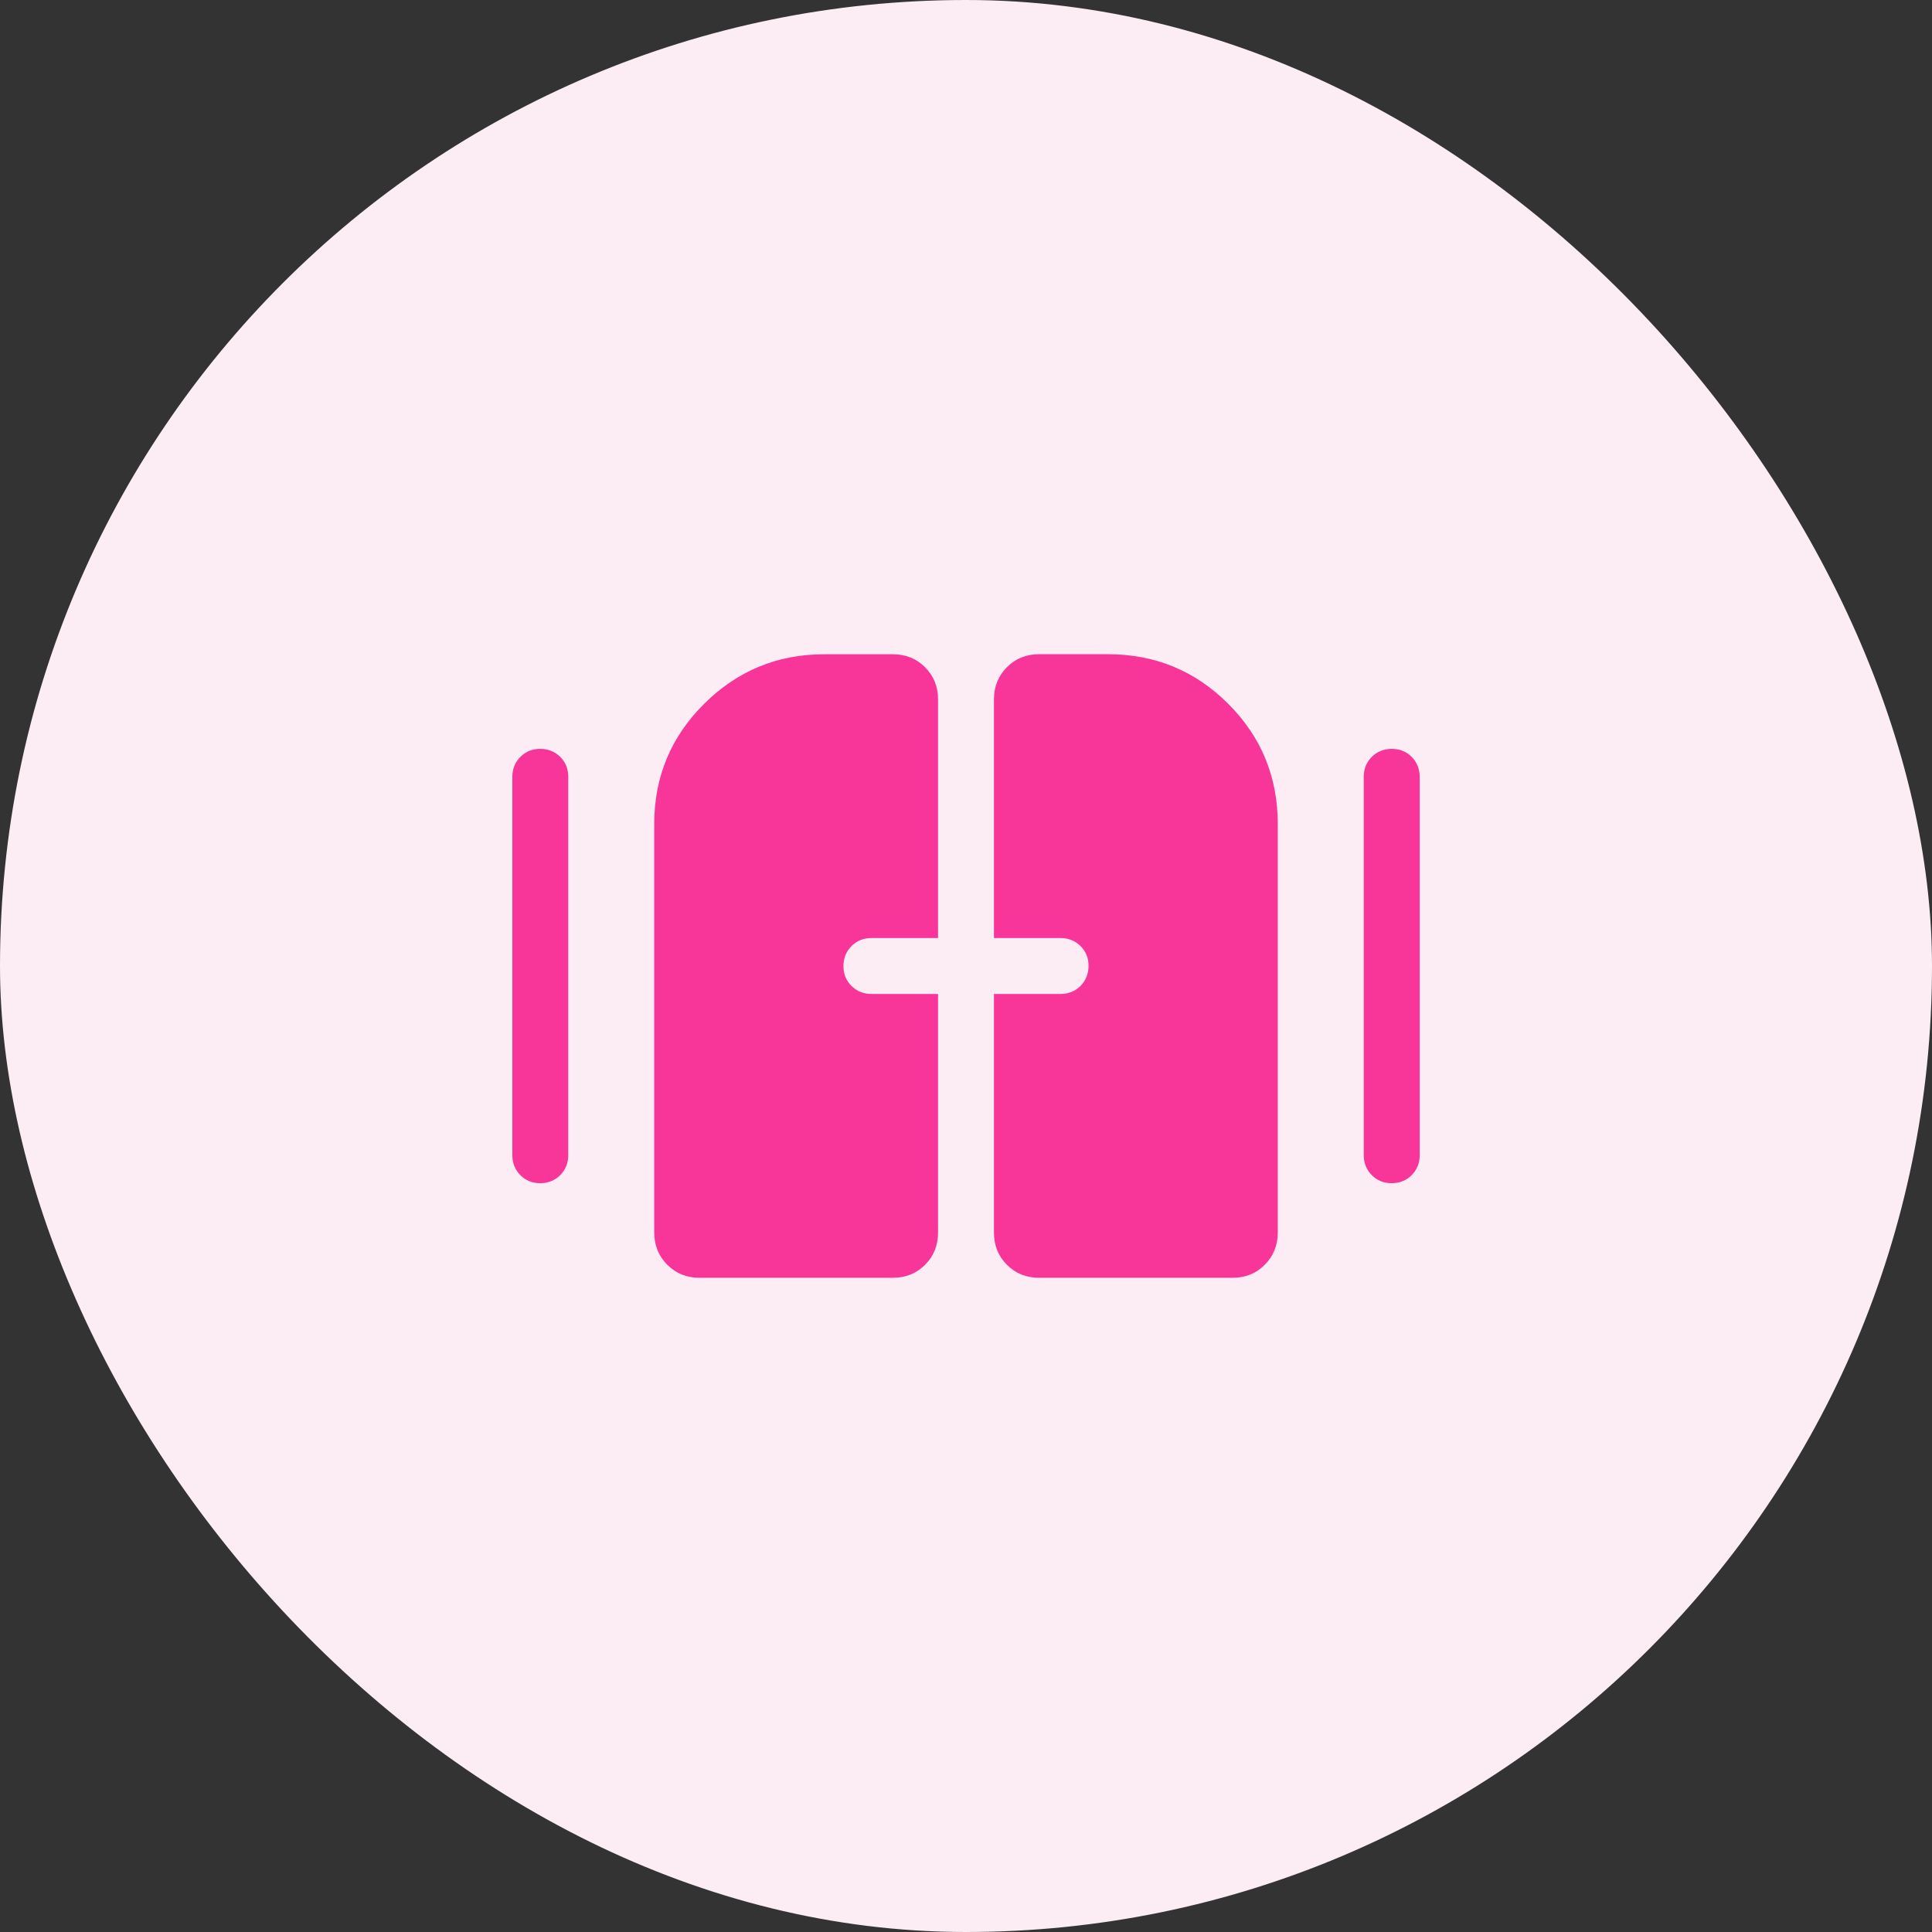
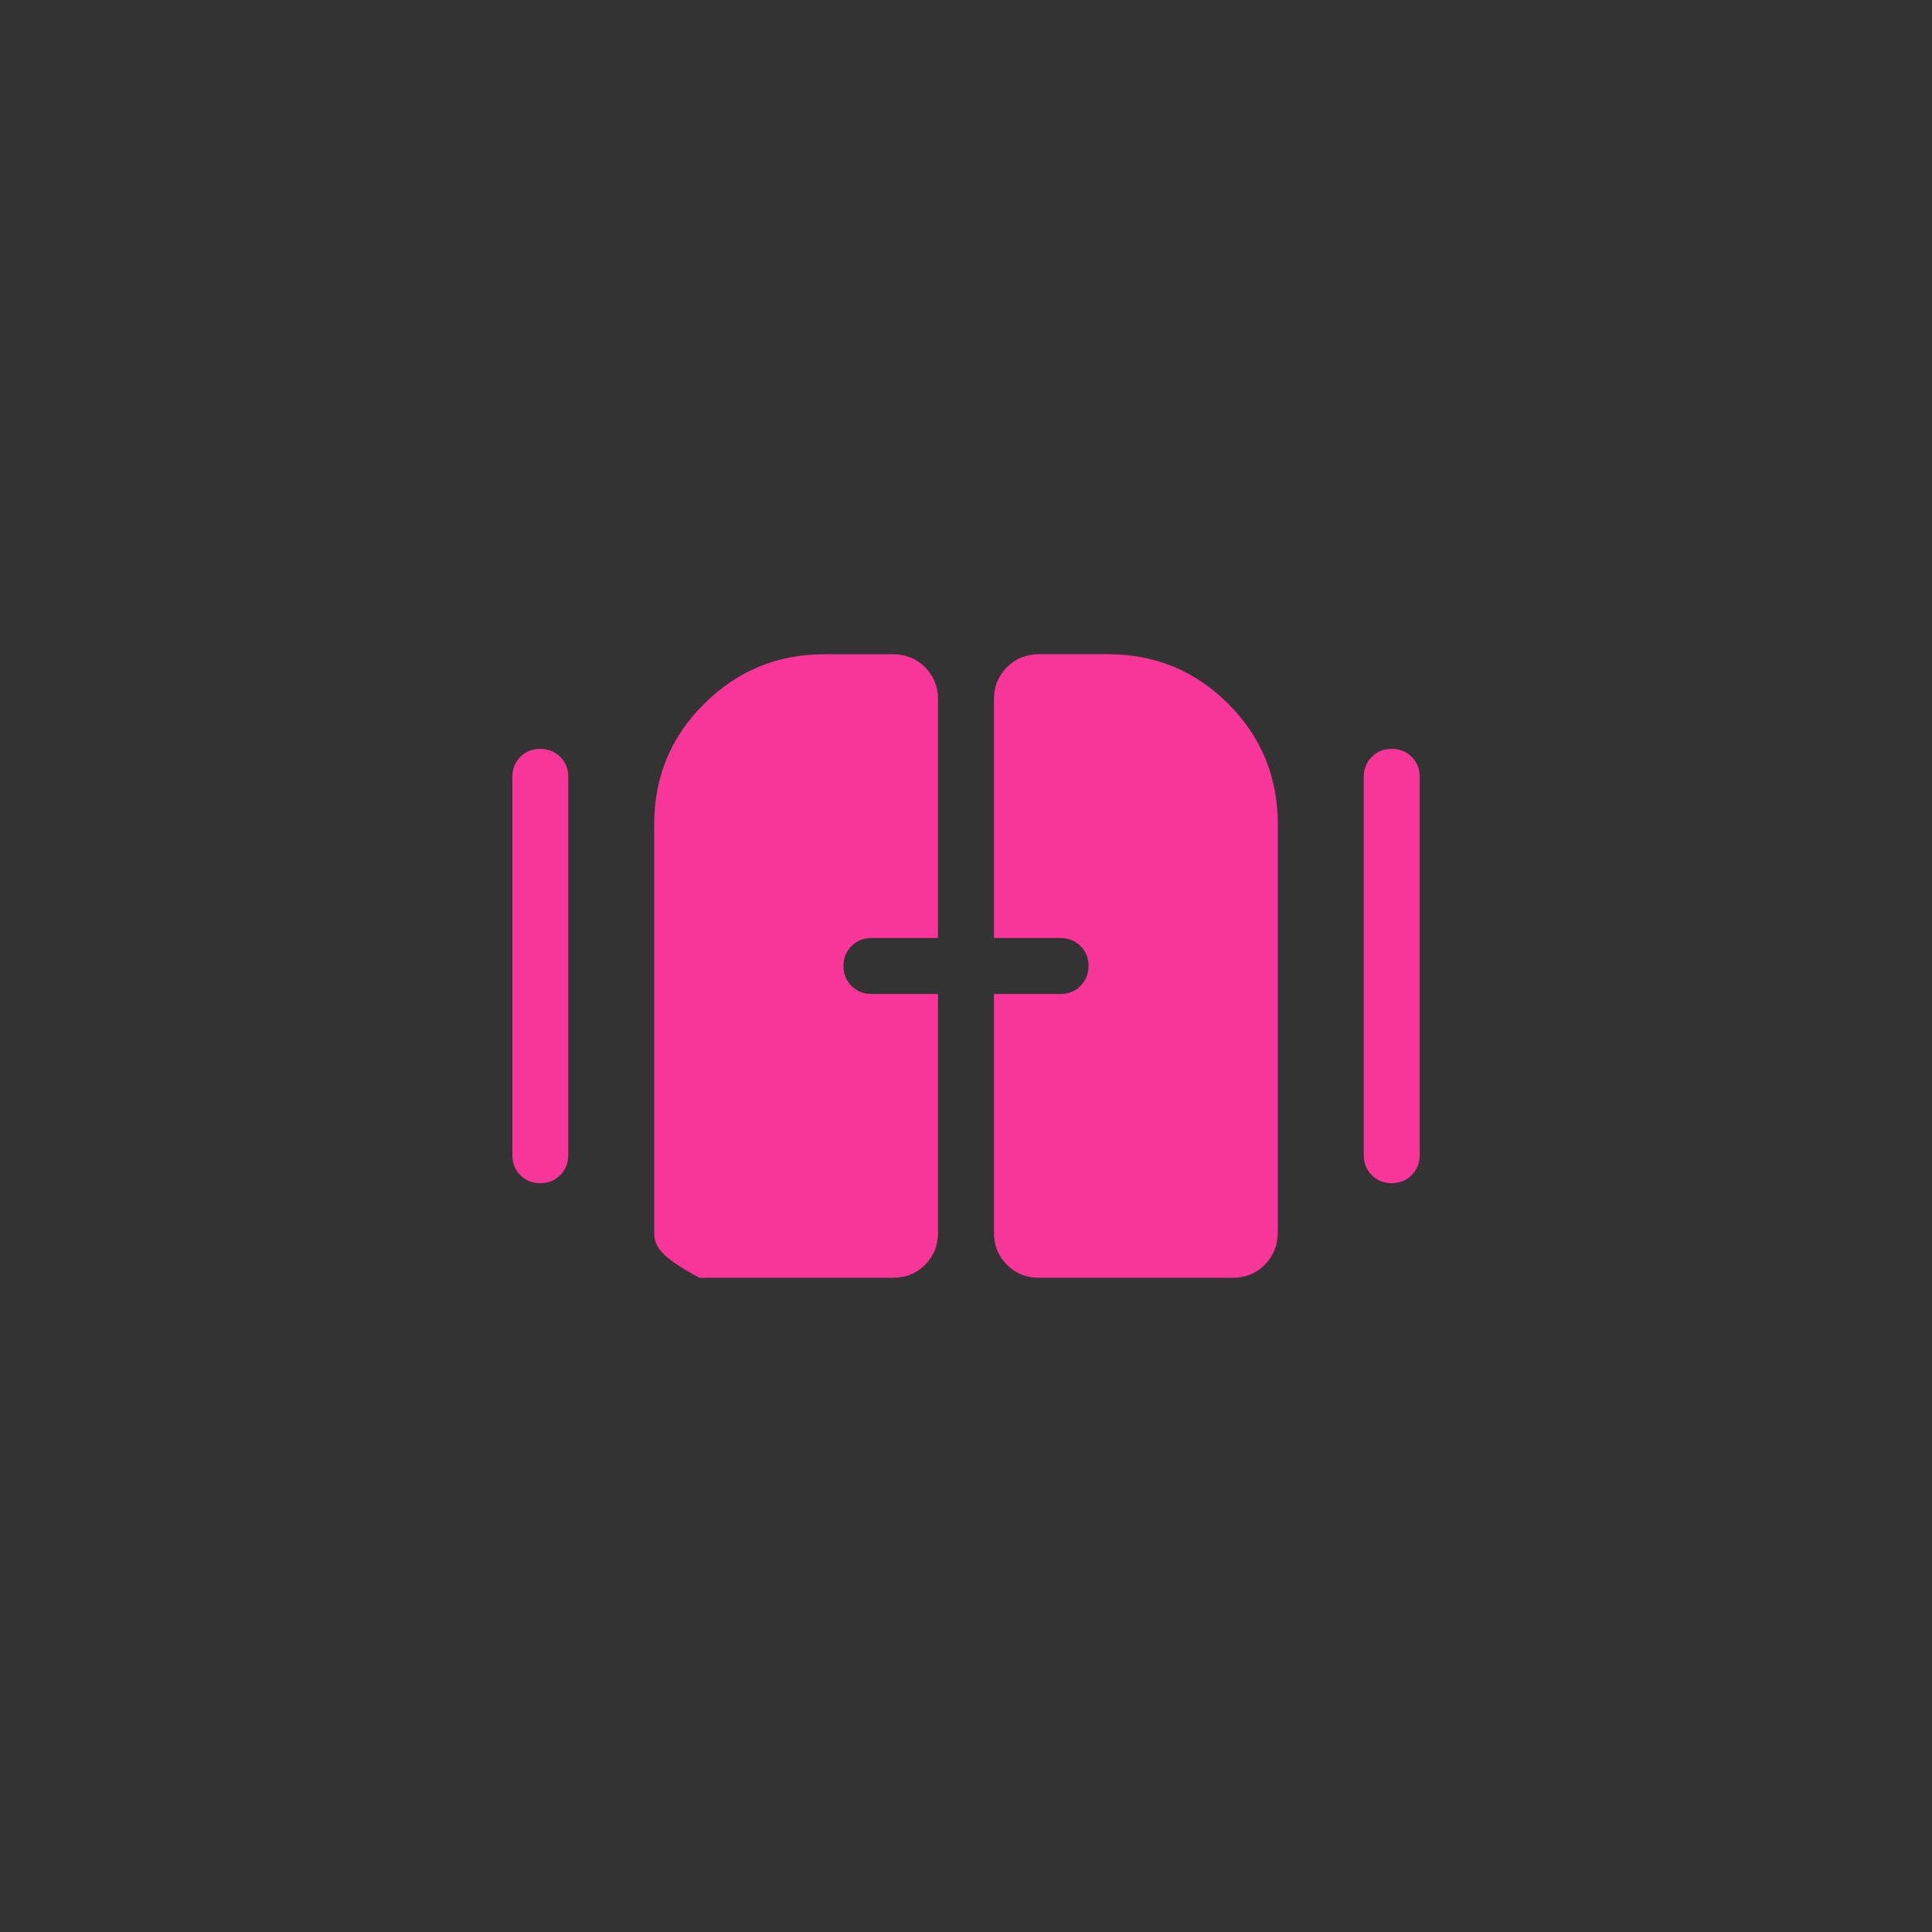
<svg xmlns="http://www.w3.org/2000/svg" width="72" height="72" viewBox="0 0 72 72" fill="none">
  <rect x="0" y="0" width="72" height="72" fill="#333333" stroke="none" />
-   <rect width="72" height="72" rx="36" fill="#FCECF3" />
-   <path d="M20.133 44.094C19.837 44.094 19.59 43.994 19.392 43.794C19.193 43.594 19.094 43.346 19.094 43.052V28.948C19.094 28.654 19.194 28.406 19.394 28.206C19.594 28.006 19.841 27.907 20.135 27.908C20.43 27.91 20.677 28.009 20.877 28.206C21.077 28.404 21.177 28.651 21.177 28.95V43.052C21.177 43.346 21.077 43.594 20.877 43.794C20.677 43.994 20.429 44.094 20.133 44.094ZM51.862 44.094C51.568 44.094 51.322 43.994 51.123 43.794C50.924 43.594 50.824 43.346 50.823 43.052V28.948C50.823 28.654 50.923 28.406 51.123 28.206C51.323 28.008 51.571 27.908 51.867 27.908C52.163 27.908 52.41 28.008 52.608 28.206C52.807 28.405 52.907 28.653 52.908 28.95V43.052C52.908 43.346 52.808 43.594 52.608 43.794C52.408 43.994 52.158 44.094 51.862 44.094ZM24.381 45.927V30.712C24.381 28.956 25.001 27.461 26.242 26.229C27.481 24.999 28.971 24.383 30.712 24.383H33.275C33.753 24.383 34.153 24.544 34.475 24.867C34.797 25.189 34.958 25.589 34.958 26.067V34.958H32.475C32.179 34.958 31.932 35.058 31.733 35.258C31.535 35.458 31.435 35.706 31.433 36.002C31.432 36.298 31.532 36.545 31.733 36.744C31.935 36.942 32.182 37.042 32.475 37.042H34.958V45.938C34.958 46.414 34.797 46.813 34.475 47.135C34.153 47.458 33.753 47.619 33.275 47.619H26.065C25.588 47.619 25.188 47.456 24.865 47.131C24.542 46.808 24.381 46.406 24.381 45.927ZM37.042 45.935V37.042H39.525C39.821 37.042 40.068 36.942 40.267 36.742C40.465 36.542 40.565 36.294 40.567 35.998C40.568 35.702 40.468 35.455 40.267 35.256C40.065 35.058 39.818 34.958 39.525 34.958H37.042V26.062C37.042 25.587 37.203 25.188 37.525 24.865C37.847 24.541 38.247 24.38 38.725 24.381H41.288C43.046 24.381 44.541 24.997 45.773 26.229C47.004 27.46 47.619 28.954 47.619 30.712V45.929C47.619 46.407 47.458 46.808 47.135 47.133C46.813 47.458 46.413 47.62 45.935 47.619H38.725C38.247 47.619 37.847 47.458 37.525 47.135C37.203 46.813 37.042 46.413 37.042 45.935Z" fill="#F83599" />
+   <path d="M20.133 44.094C19.837 44.094 19.59 43.994 19.392 43.794C19.193 43.594 19.094 43.346 19.094 43.052V28.948C19.094 28.654 19.194 28.406 19.394 28.206C19.594 28.006 19.841 27.907 20.135 27.908C20.43 27.91 20.677 28.009 20.877 28.206C21.077 28.404 21.177 28.651 21.177 28.95V43.052C21.177 43.346 21.077 43.594 20.877 43.794C20.677 43.994 20.429 44.094 20.133 44.094ZM51.862 44.094C51.568 44.094 51.322 43.994 51.123 43.794C50.924 43.594 50.824 43.346 50.823 43.052V28.948C50.823 28.654 50.923 28.406 51.123 28.206C51.323 28.008 51.571 27.908 51.867 27.908C52.163 27.908 52.41 28.008 52.608 28.206C52.807 28.405 52.907 28.653 52.908 28.95V43.052C52.908 43.346 52.808 43.594 52.608 43.794C52.408 43.994 52.158 44.094 51.862 44.094ZM24.381 45.927V30.712C24.381 28.956 25.001 27.461 26.242 26.229C27.481 24.999 28.971 24.383 30.712 24.383H33.275C33.753 24.383 34.153 24.544 34.475 24.867C34.797 25.189 34.958 25.589 34.958 26.067V34.958H32.475C32.179 34.958 31.932 35.058 31.733 35.258C31.535 35.458 31.435 35.706 31.433 36.002C31.432 36.298 31.532 36.545 31.733 36.744C31.935 36.942 32.182 37.042 32.475 37.042H34.958V45.938C34.958 46.414 34.797 46.813 34.475 47.135C34.153 47.458 33.753 47.619 33.275 47.619H26.065C24.542 46.808 24.381 46.406 24.381 45.927ZM37.042 45.935V37.042H39.525C39.821 37.042 40.068 36.942 40.267 36.742C40.465 36.542 40.565 36.294 40.567 35.998C40.568 35.702 40.468 35.455 40.267 35.256C40.065 35.058 39.818 34.958 39.525 34.958H37.042V26.062C37.042 25.587 37.203 25.188 37.525 24.865C37.847 24.541 38.247 24.38 38.725 24.381H41.288C43.046 24.381 44.541 24.997 45.773 26.229C47.004 27.46 47.619 28.954 47.619 30.712V45.929C47.619 46.407 47.458 46.808 47.135 47.133C46.813 47.458 46.413 47.62 45.935 47.619H38.725C38.247 47.619 37.847 47.458 37.525 47.135C37.203 46.813 37.042 46.413 37.042 45.935Z" fill="#F83599" />
</svg>